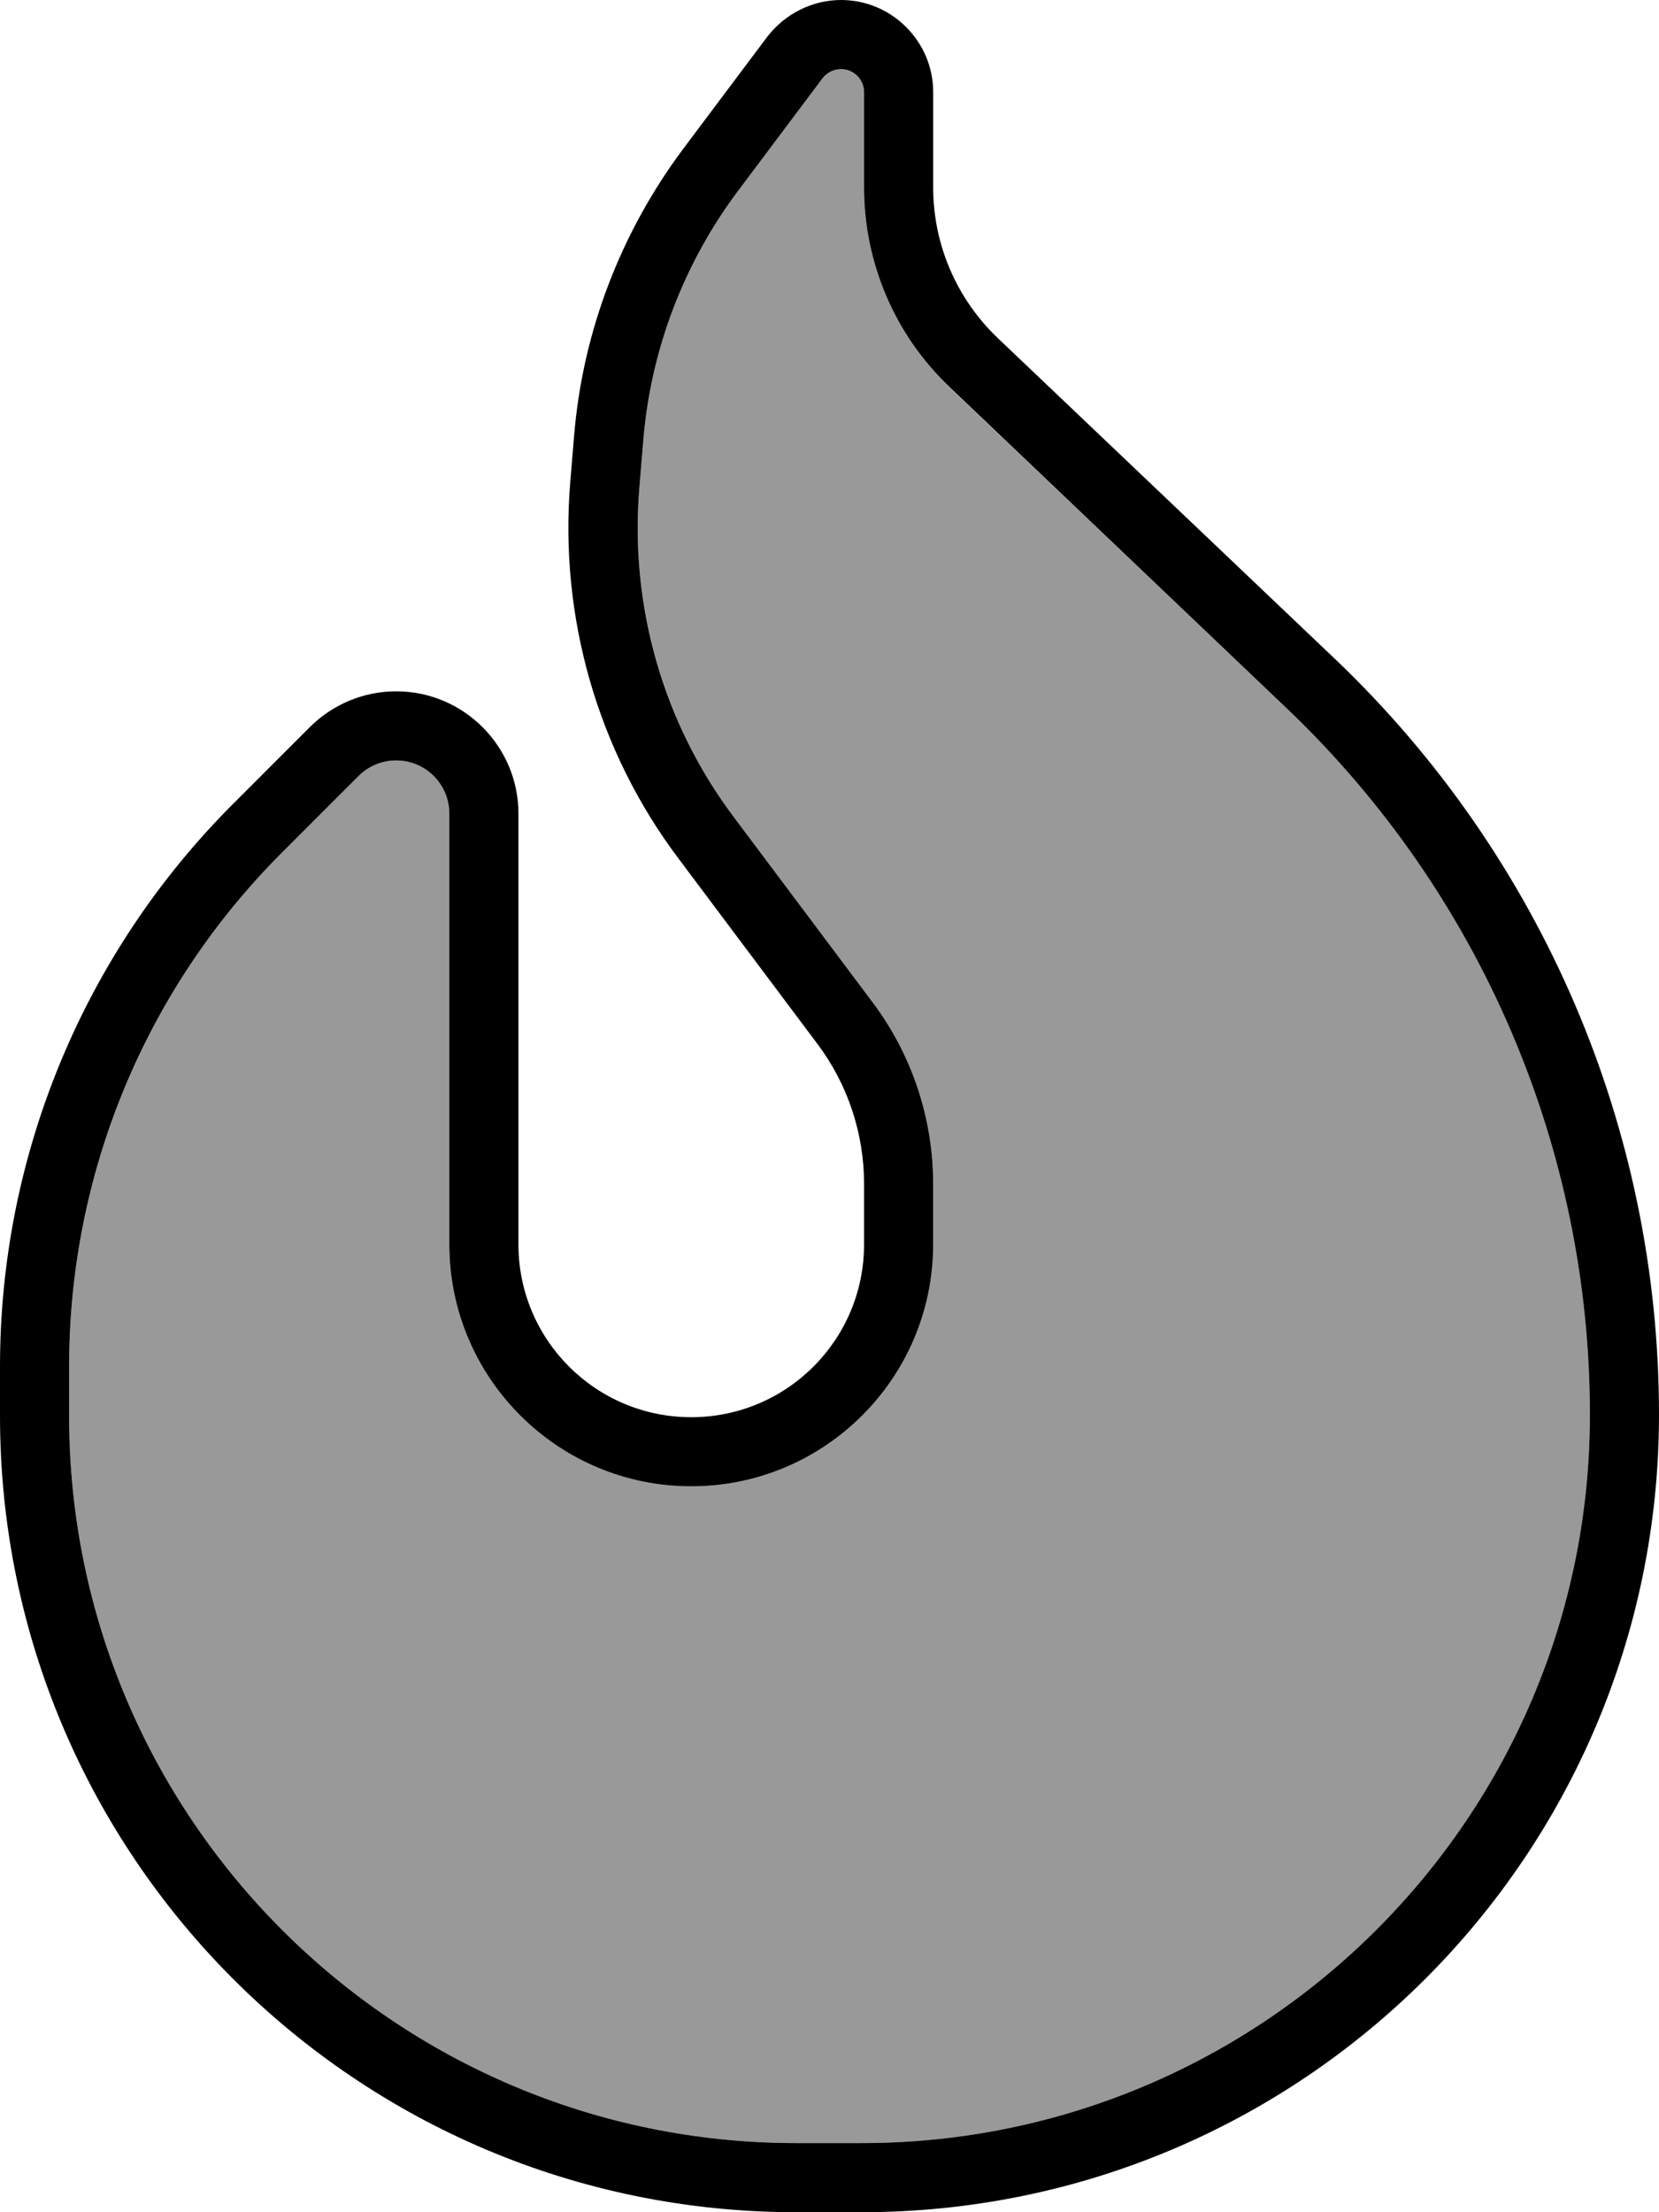
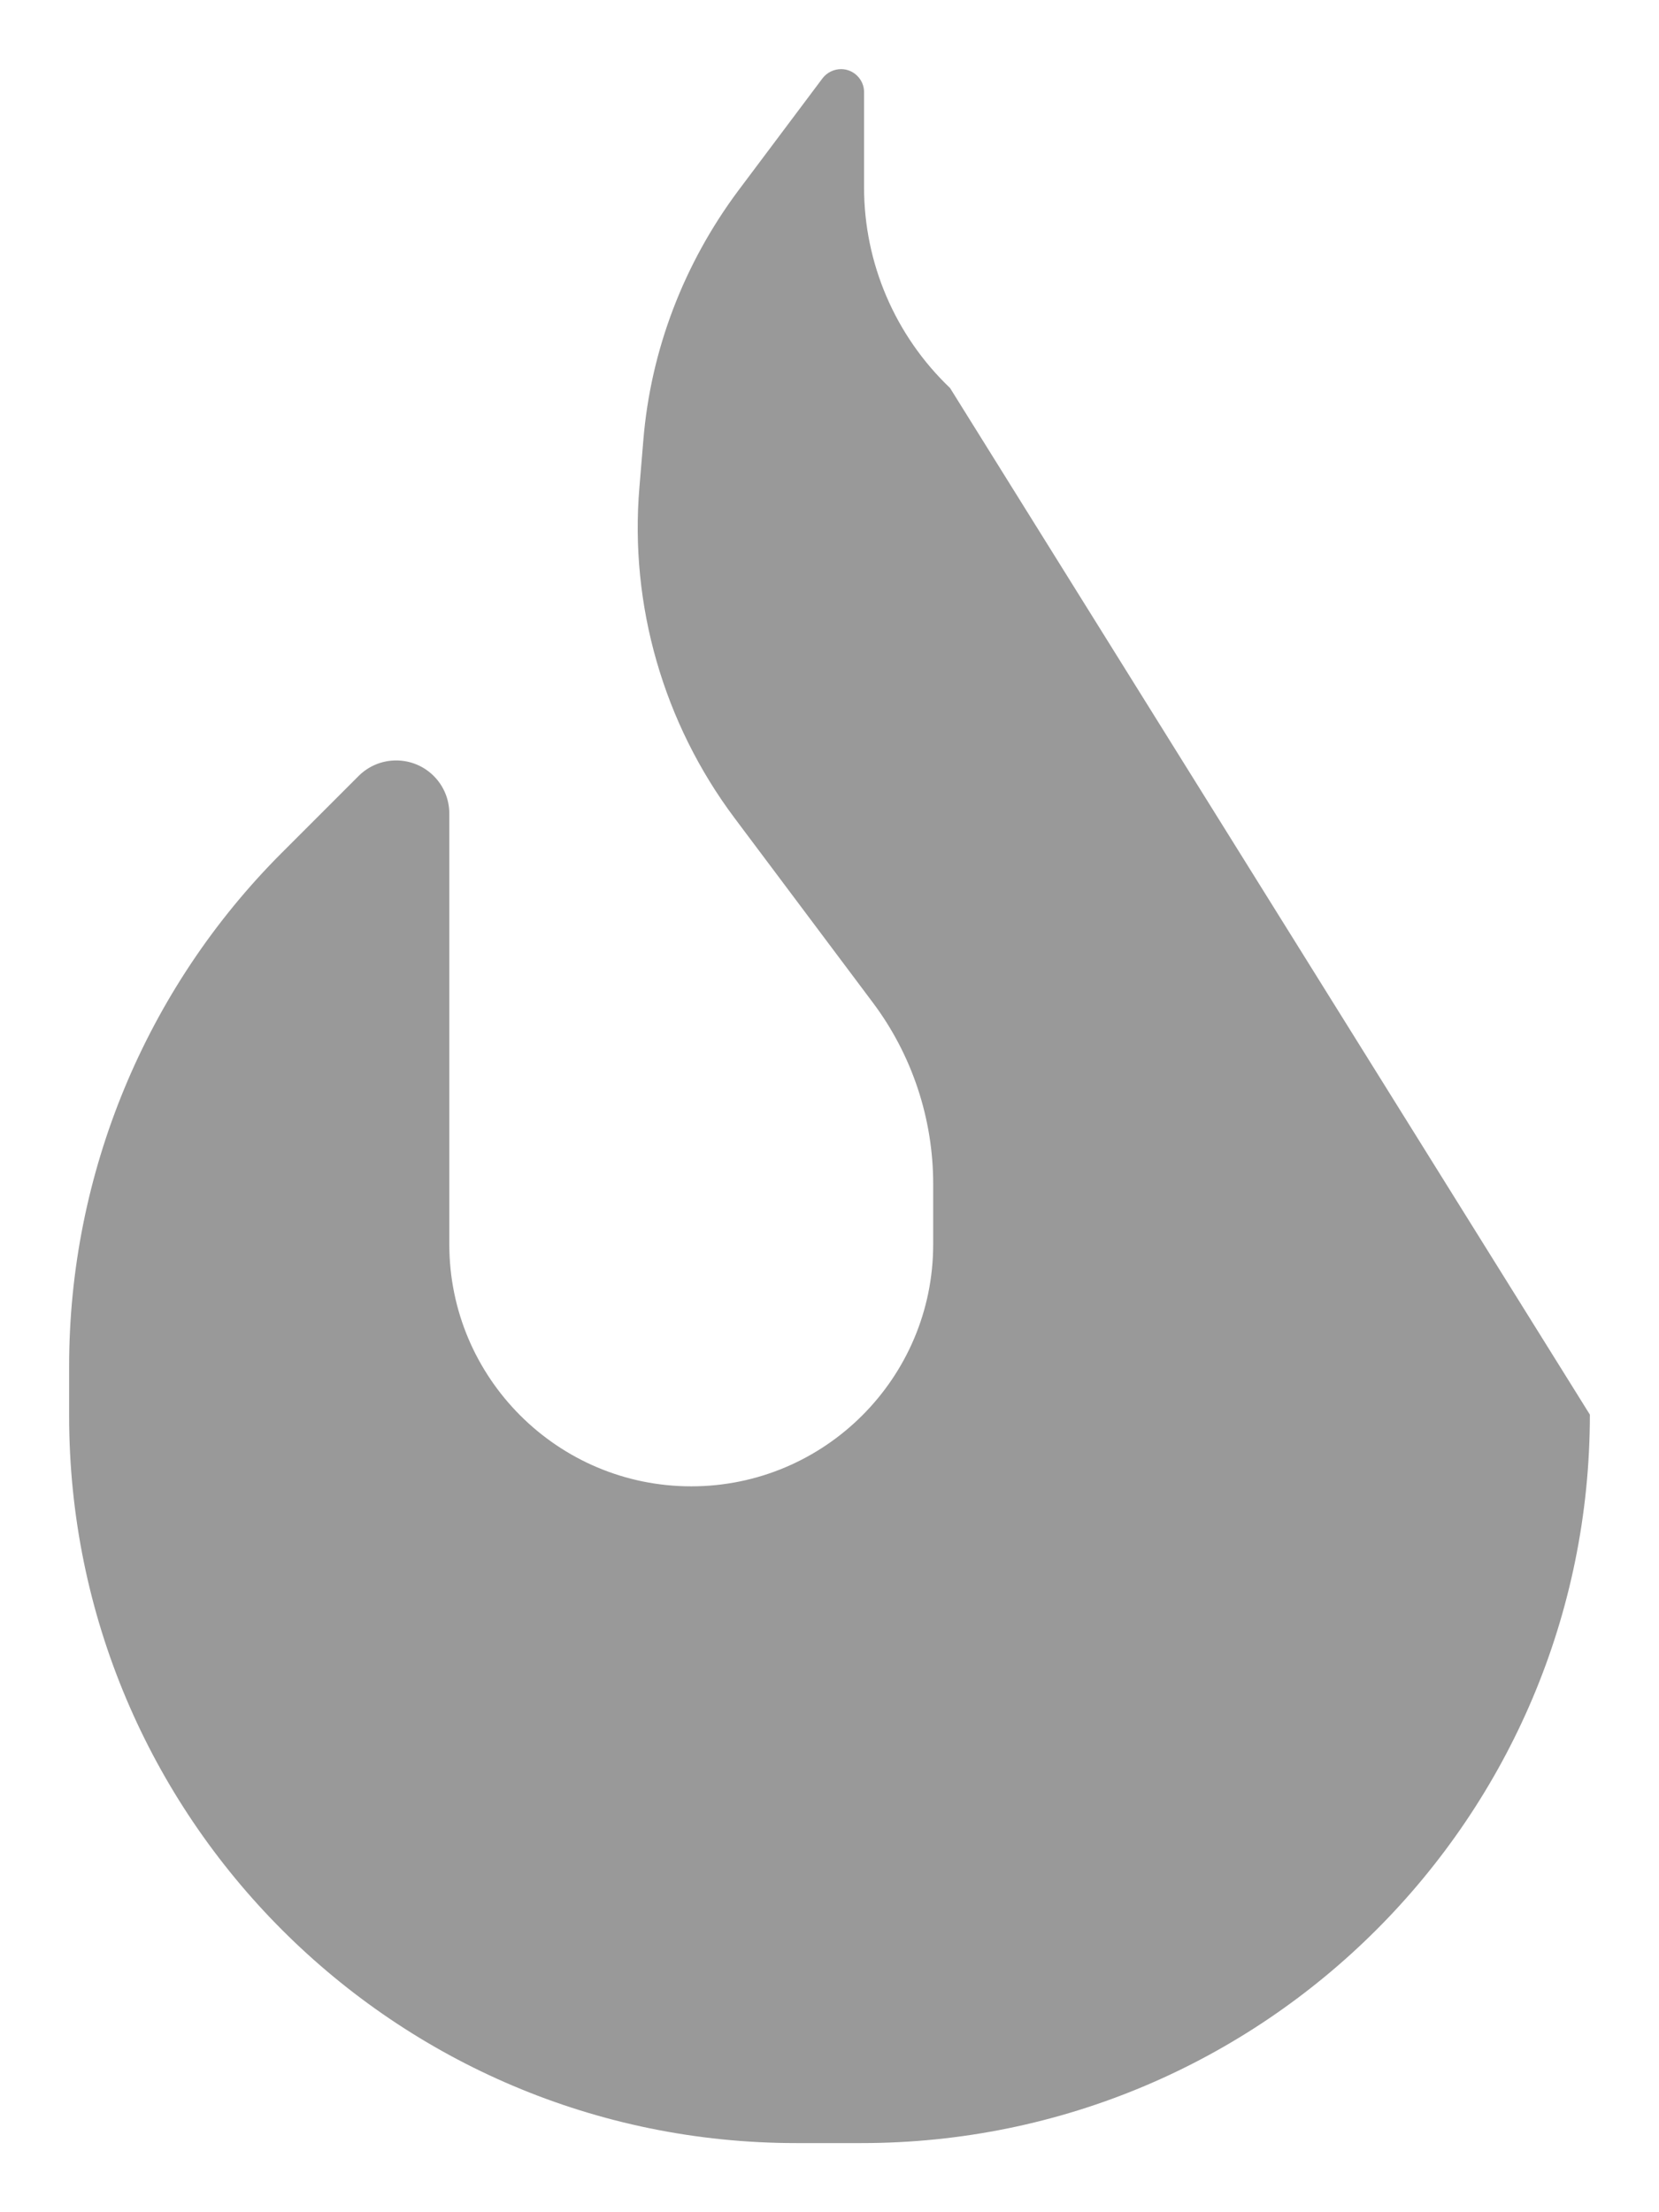
<svg xmlns="http://www.w3.org/2000/svg" viewBox="0 0 384 512">
  <defs>
    <style>.fa-secondary{opacity:.4}</style>
  </defs>
-   <path class="fa-secondary" d="M16 316.2l0 11.5C16 420.6 91.4 496 184.3 496l15.1 0C292.5 496 368 420.5 368 327.4c0-61.7-25.3-120.7-69.9-163.2L219.9 89.8C207.2 77.7 200 60.9 200 43.4l0-22.1c0-2.9-2.4-5.3-5.3-5.3c-1.7 0-3.3 .8-4.3 2.1l-19.5 26C158.3 61 150.6 81 148.9 102l-.9 10.8c-2.3 27.3 5.6 54.6 22 76.5L202 232c9.1 12.1 14 26.9 14 42l0 14c0 30.9-25.1 56-56 56s-56-25.1-56-56l0-99.7c0-6.8-5.5-12.3-12.3-12.3c-3.3 0-6.4 1.3-8.7 3.6L65.2 197.4C33.7 228.9 16 271.7 16 316.2z" />
-   <path class="fa-primary" d="M190.4 18.1c1-1.3 2.6-2.1 4.3-2.1c2.9 0 5.3 2.4 5.3 5.3l0 22.1c0 17.5 7.2 34.3 19.9 46.3l78.2 74.5C342.7 206.8 368 265.8 368 327.4C368 420.5 292.5 496 199.4 496l-15.1 0C91.4 496 16 420.6 16 327.7l0-11.5c0-44.6 17.7-87.3 49.2-118.8L83 179.6c2.3-2.3 5.4-3.6 8.7-3.6c6.8 0 12.3 5.5 12.3 12.3l0 99.7c0 30.9 25.1 56 56 56s56-25.1 56-56l0-14c0-15.1-4.9-29.9-14-42l-32-42.7c-16.5-21.9-24.3-49.2-22-76.5l.9-10.8c1.7-21 9.4-41.1 22-57.9l19.5-26zM177.6 8.5l-19.5 26c-14.4 19.3-23.2 42.2-25.2 66.2l-.9 10.8c-2.6 31.2 6.3 62.4 25.2 87.4l32 42.7c7 9.3 10.8 20.7 10.8 32.4l0 14c0 22.1-17.9 40-40 40s-40-17.9-40-40l0-99.7c0-15.6-12.7-28.3-28.3-28.3c-7.5 0-14.7 3-20 8.3L53.9 186.1C19.4 220.6 0 267.4 0 316.2l0 11.5C0 429.5 82.5 512 184.3 512l15.1 0C301.4 512 384 429.4 384 327.4c0-66.1-27.1-129.2-74.9-174.8L230.9 78.2C221.4 69.1 216 56.6 216 43.4l0-22.1C216 9.6 206.4 0 194.7 0c-6.7 0-13 3.2-17.1 8.5z" />
+   <path class="fa-secondary" d="M16 316.2l0 11.5C16 420.6 91.4 496 184.3 496l15.1 0C292.5 496 368 420.5 368 327.4L219.9 89.8C207.2 77.7 200 60.9 200 43.4l0-22.1c0-2.9-2.4-5.3-5.3-5.3c-1.7 0-3.3 .8-4.3 2.1l-19.5 26C158.3 61 150.6 81 148.9 102l-.9 10.8c-2.3 27.3 5.6 54.6 22 76.5L202 232c9.1 12.1 14 26.9 14 42l0 14c0 30.9-25.1 56-56 56s-56-25.1-56-56l0-99.7c0-6.8-5.5-12.3-12.3-12.3c-3.3 0-6.4 1.3-8.7 3.6L65.2 197.4C33.7 228.9 16 271.7 16 316.2z" />
</svg>